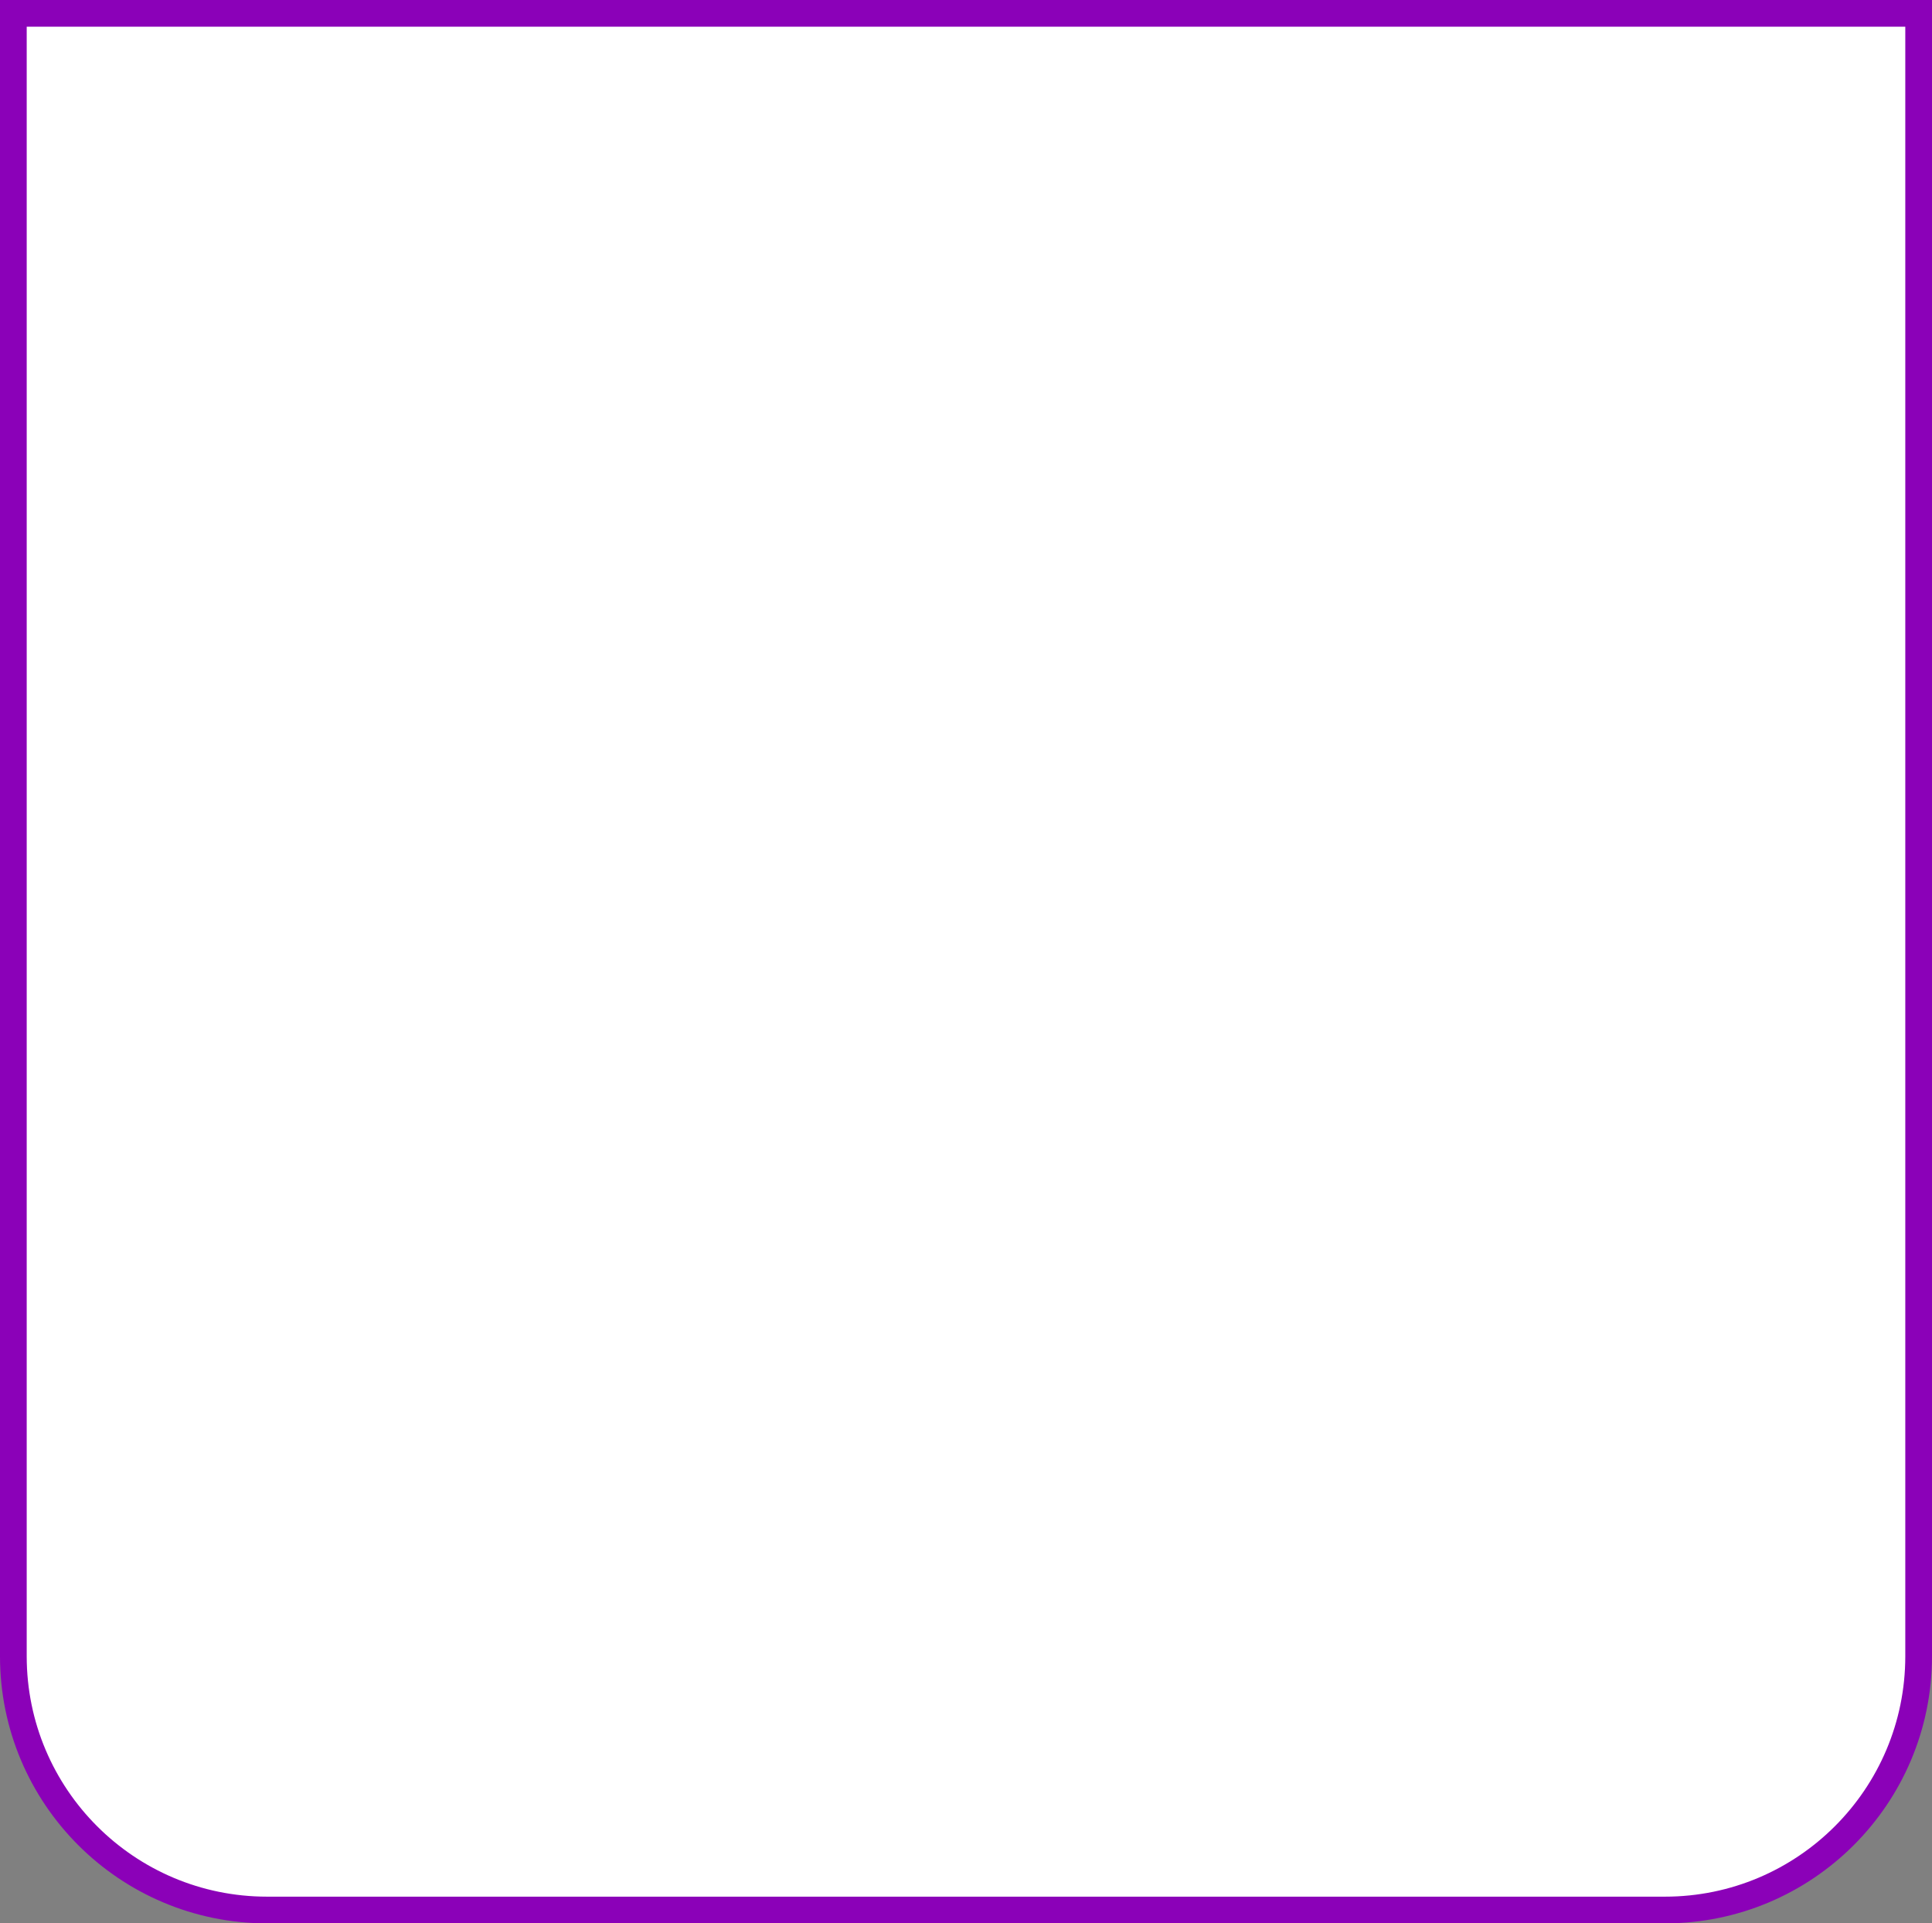
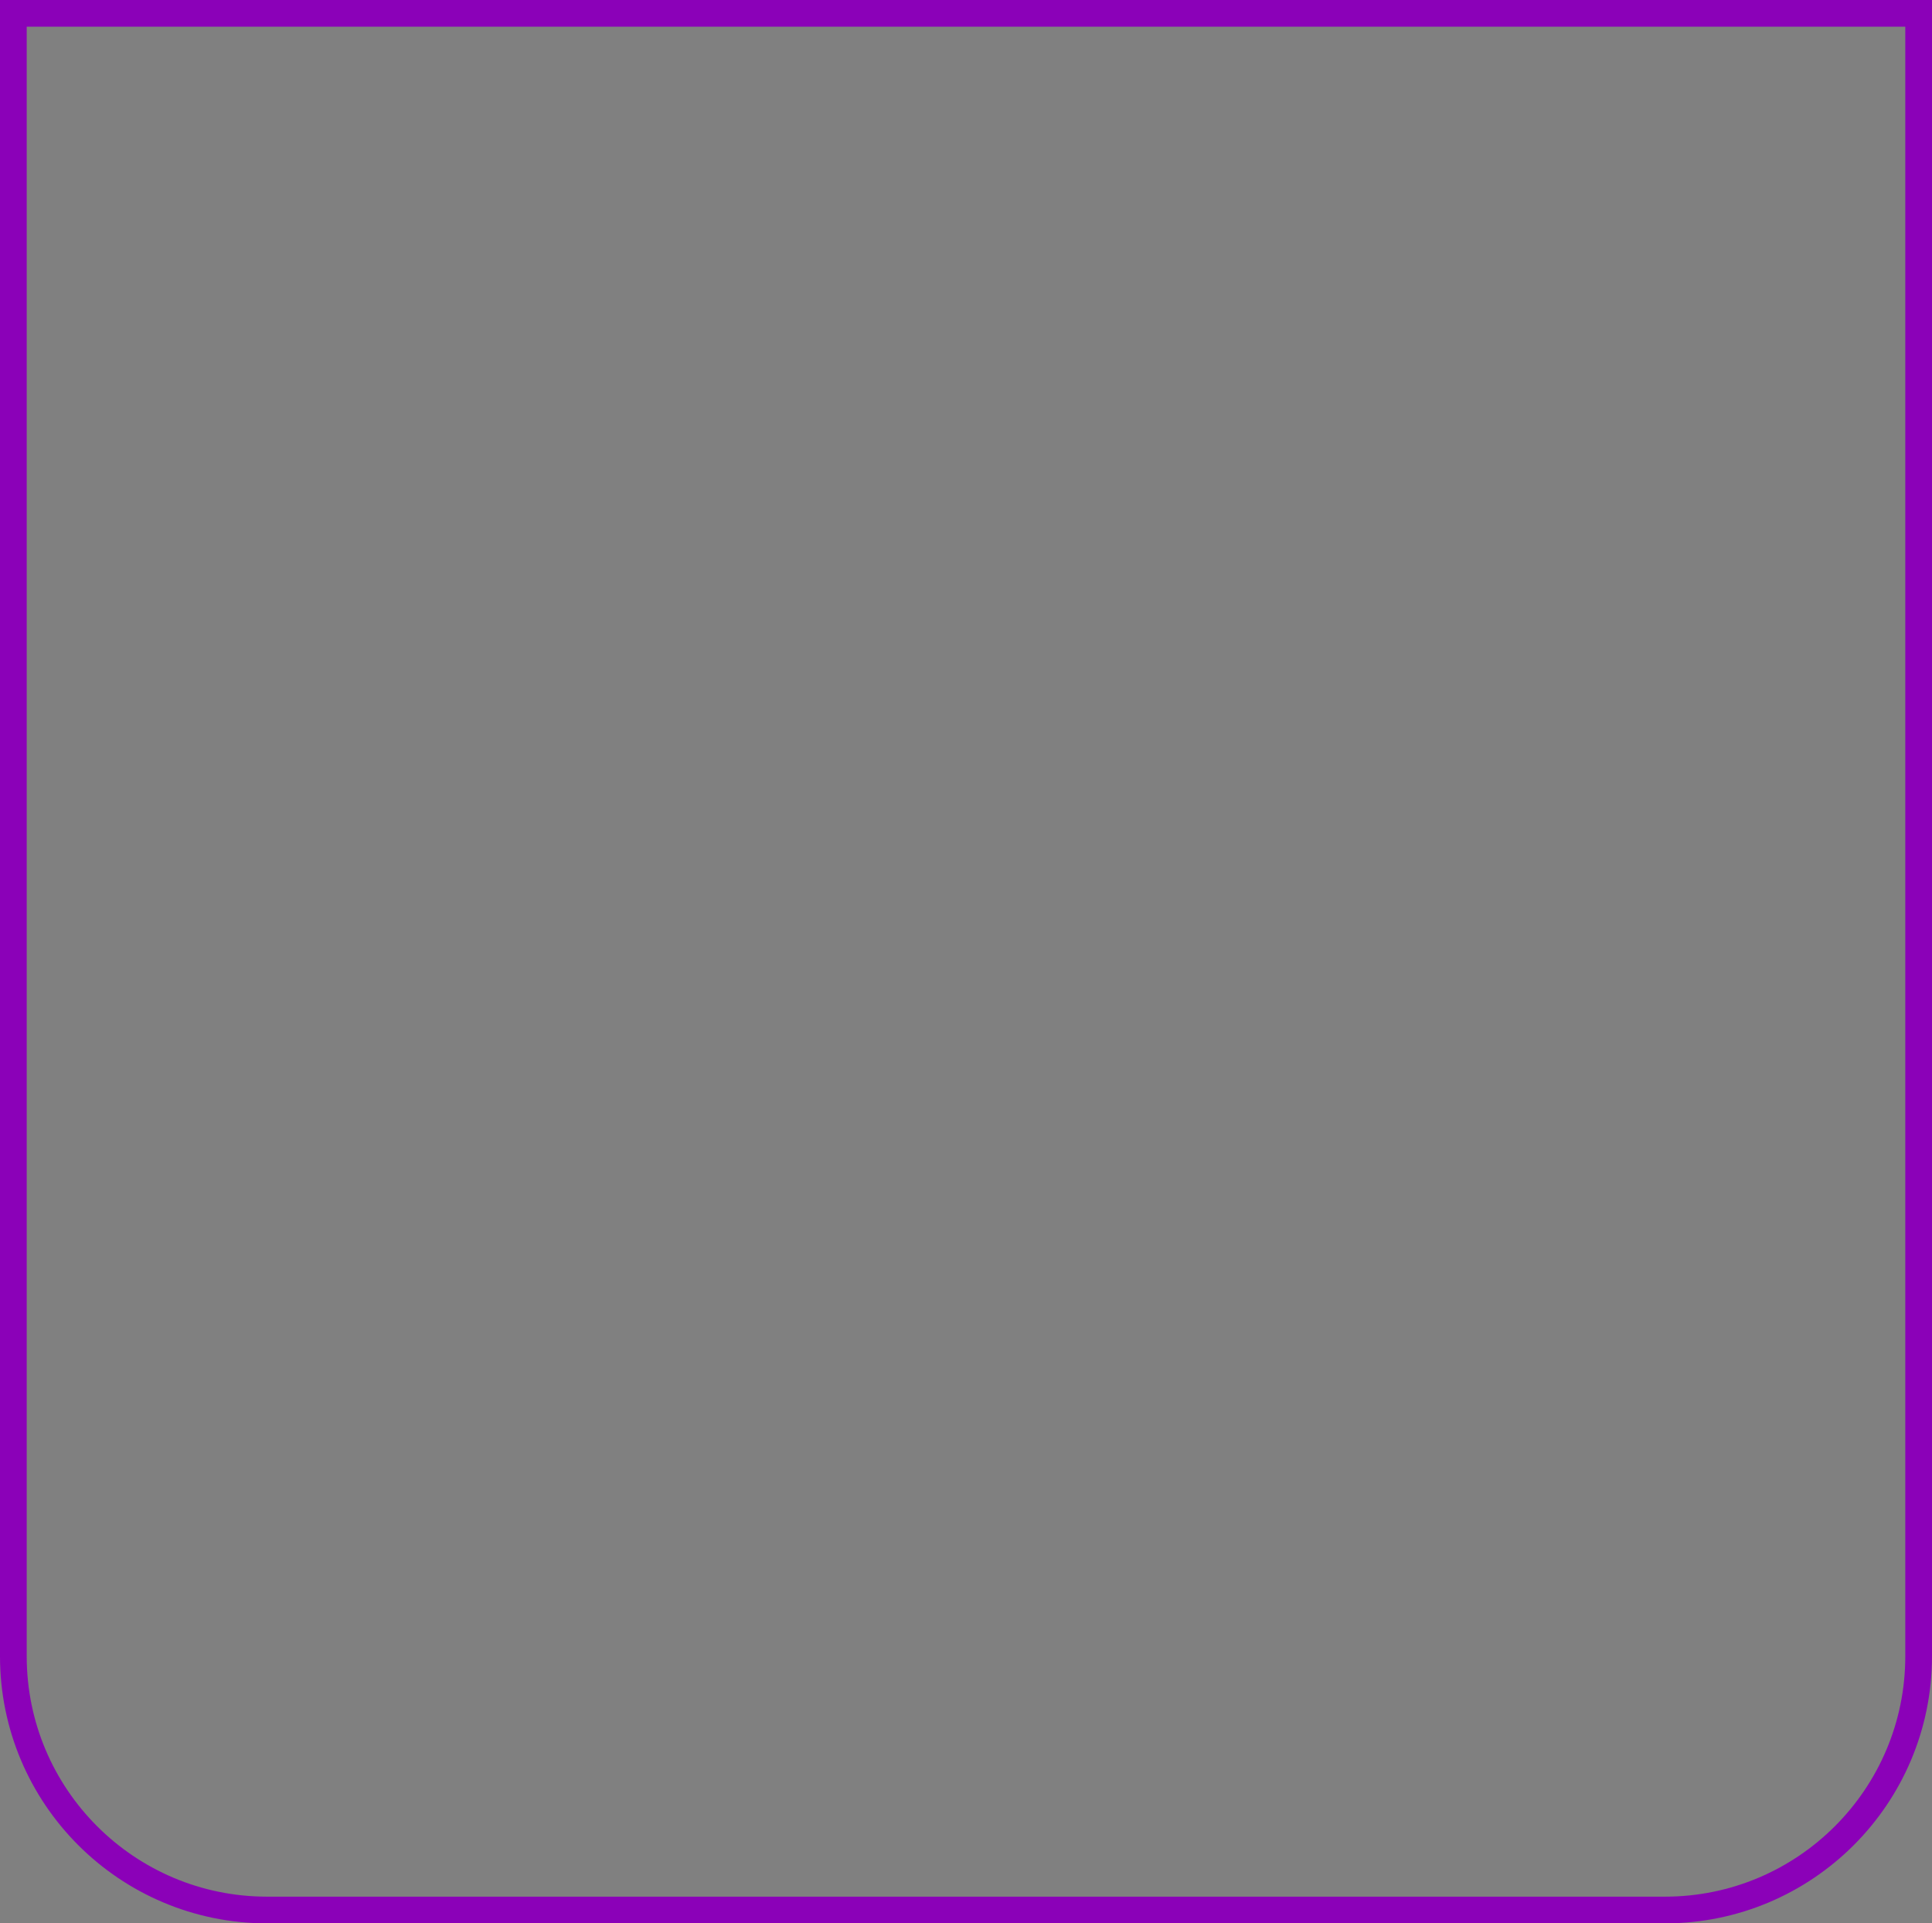
<svg xmlns="http://www.w3.org/2000/svg" width="217" height="216" viewBox="0 0 217 216" fill="none">
  <rect x="0" y="0" width="217" height="216" fill="#808080" stroke="none" />
-   <path d="M1.5 1.5H215.5V186C215.5 201.74 202.74 214.5 187 214.5H30C14.26 214.5 1.5 201.74 1.5 186V1.5Z" fill="white" />
  <path d="M1.5 1.5H215.5V186C215.5 201.74 202.74 214.5 187 214.5H30C14.26 214.5 1.5 201.74 1.5 186V1.5Z" stroke="#8B01B8" stroke-width="3" />
</svg>